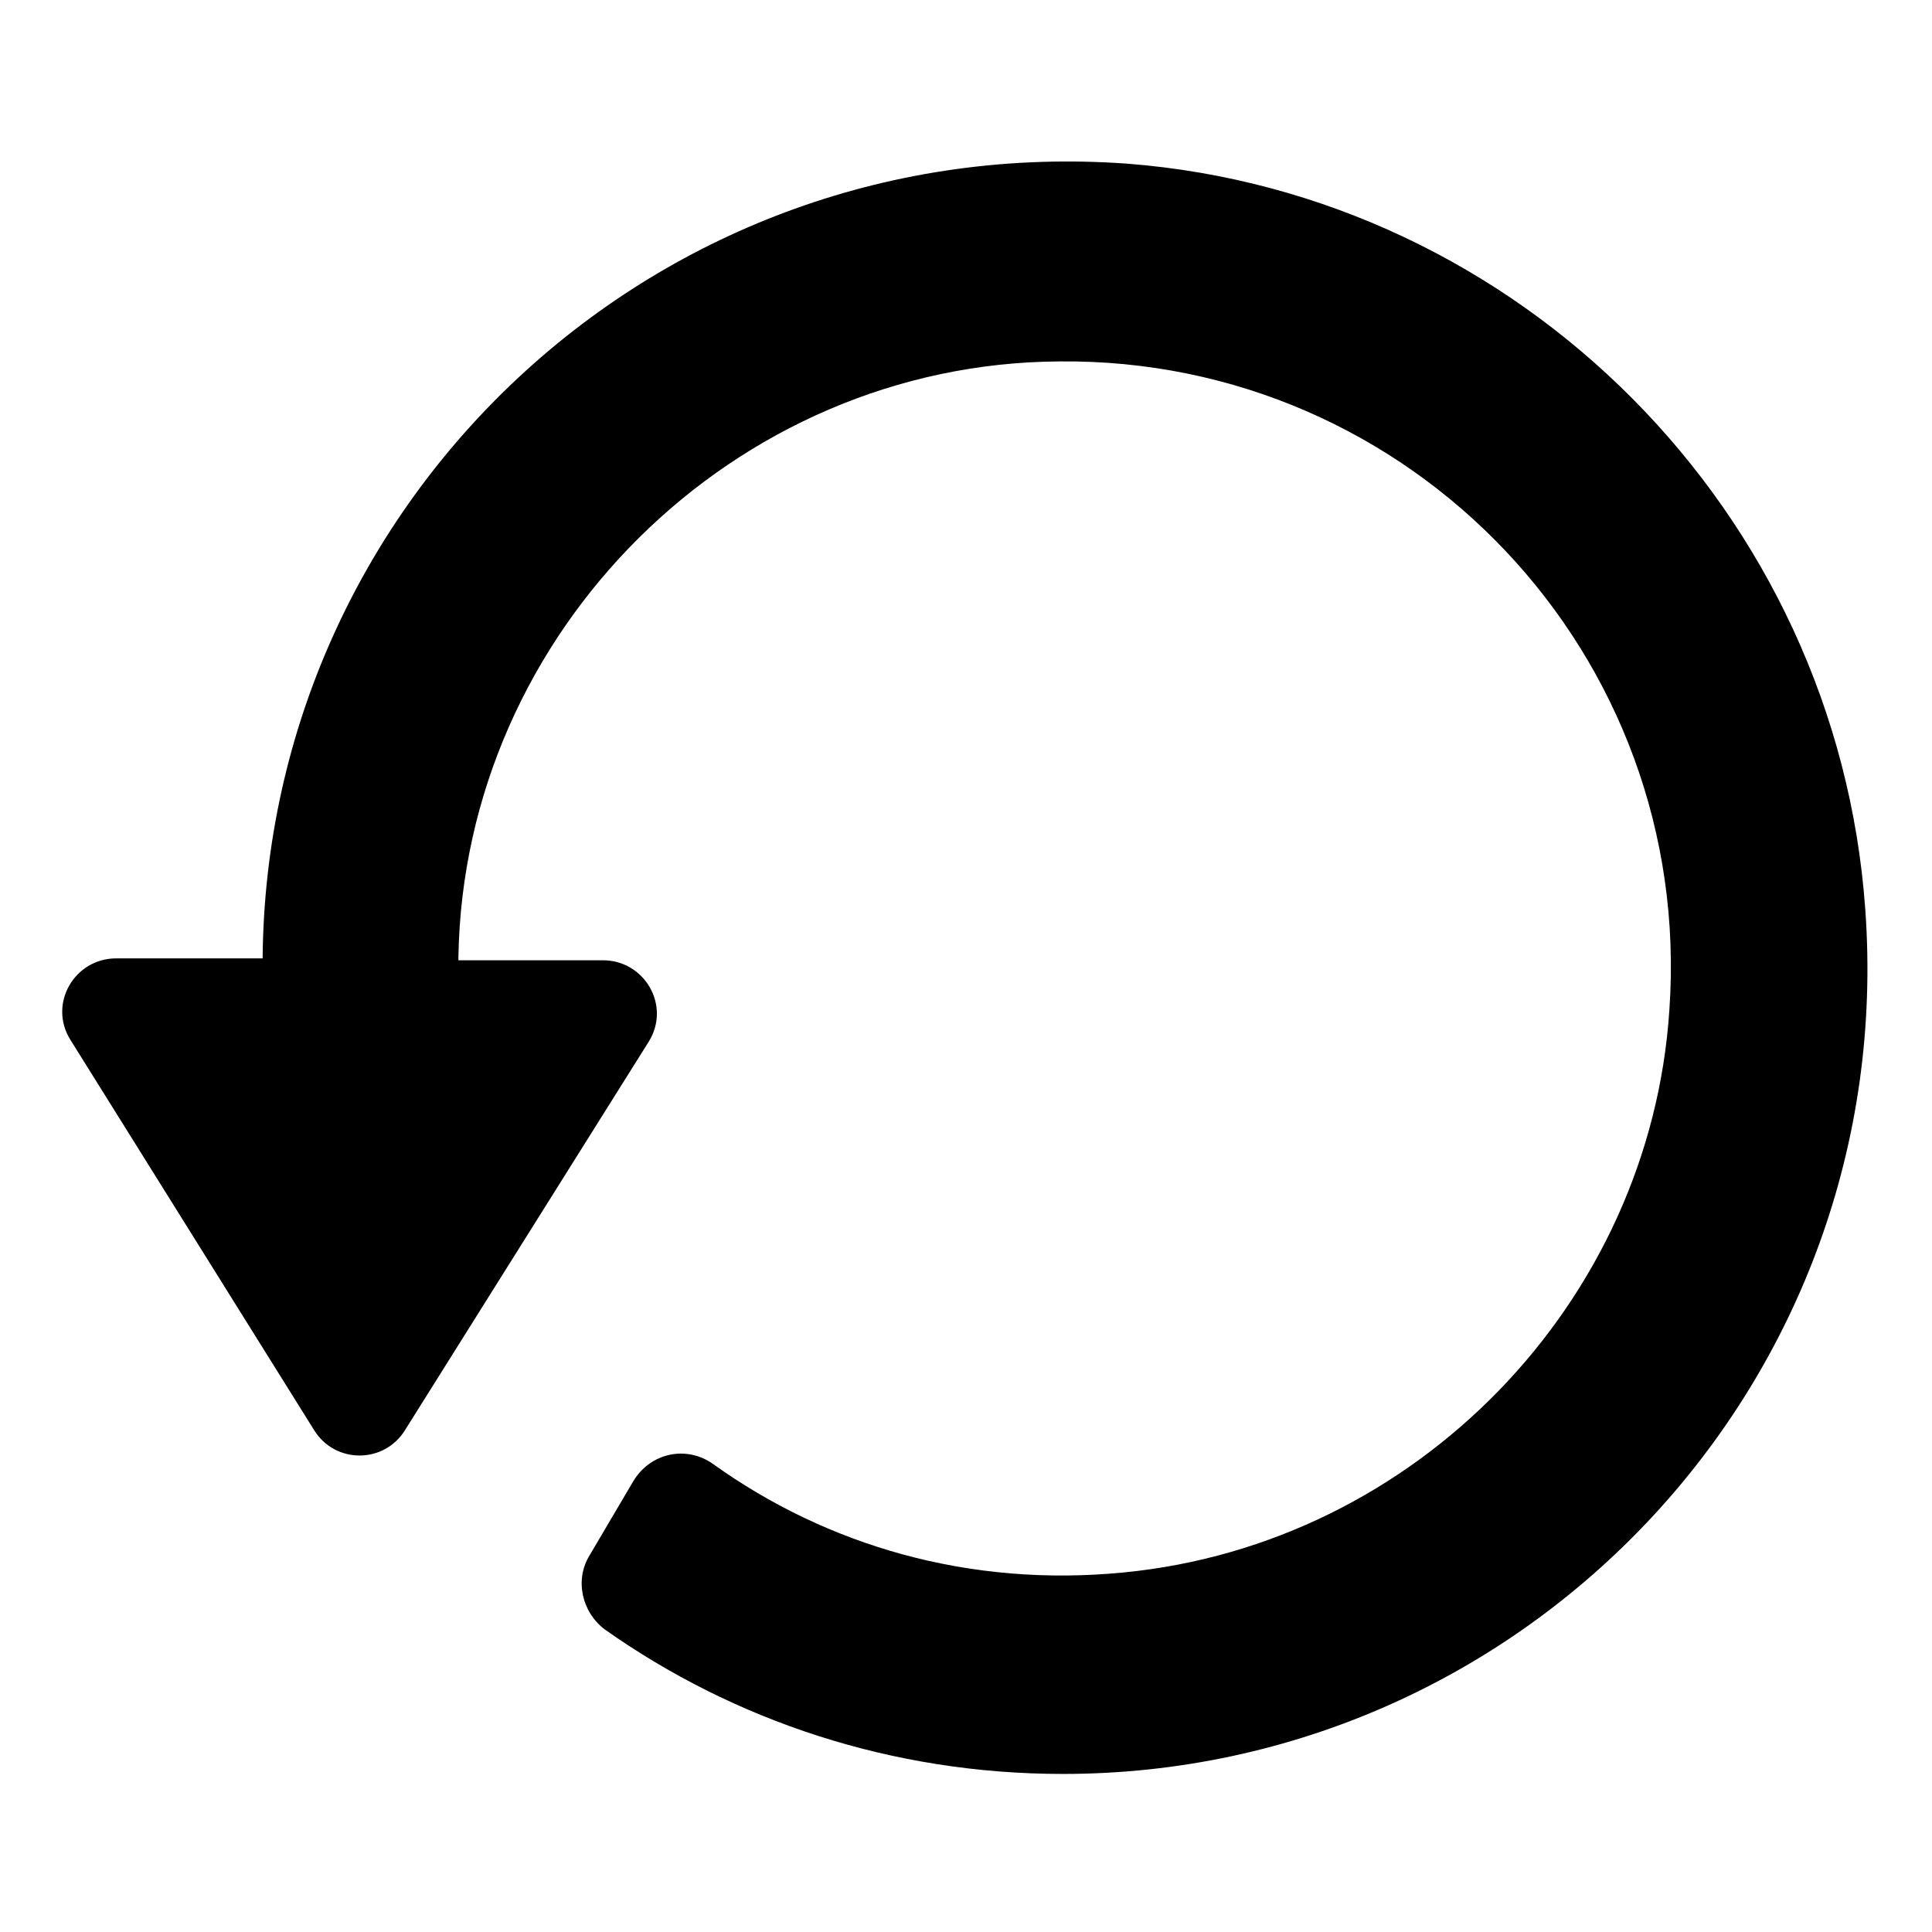
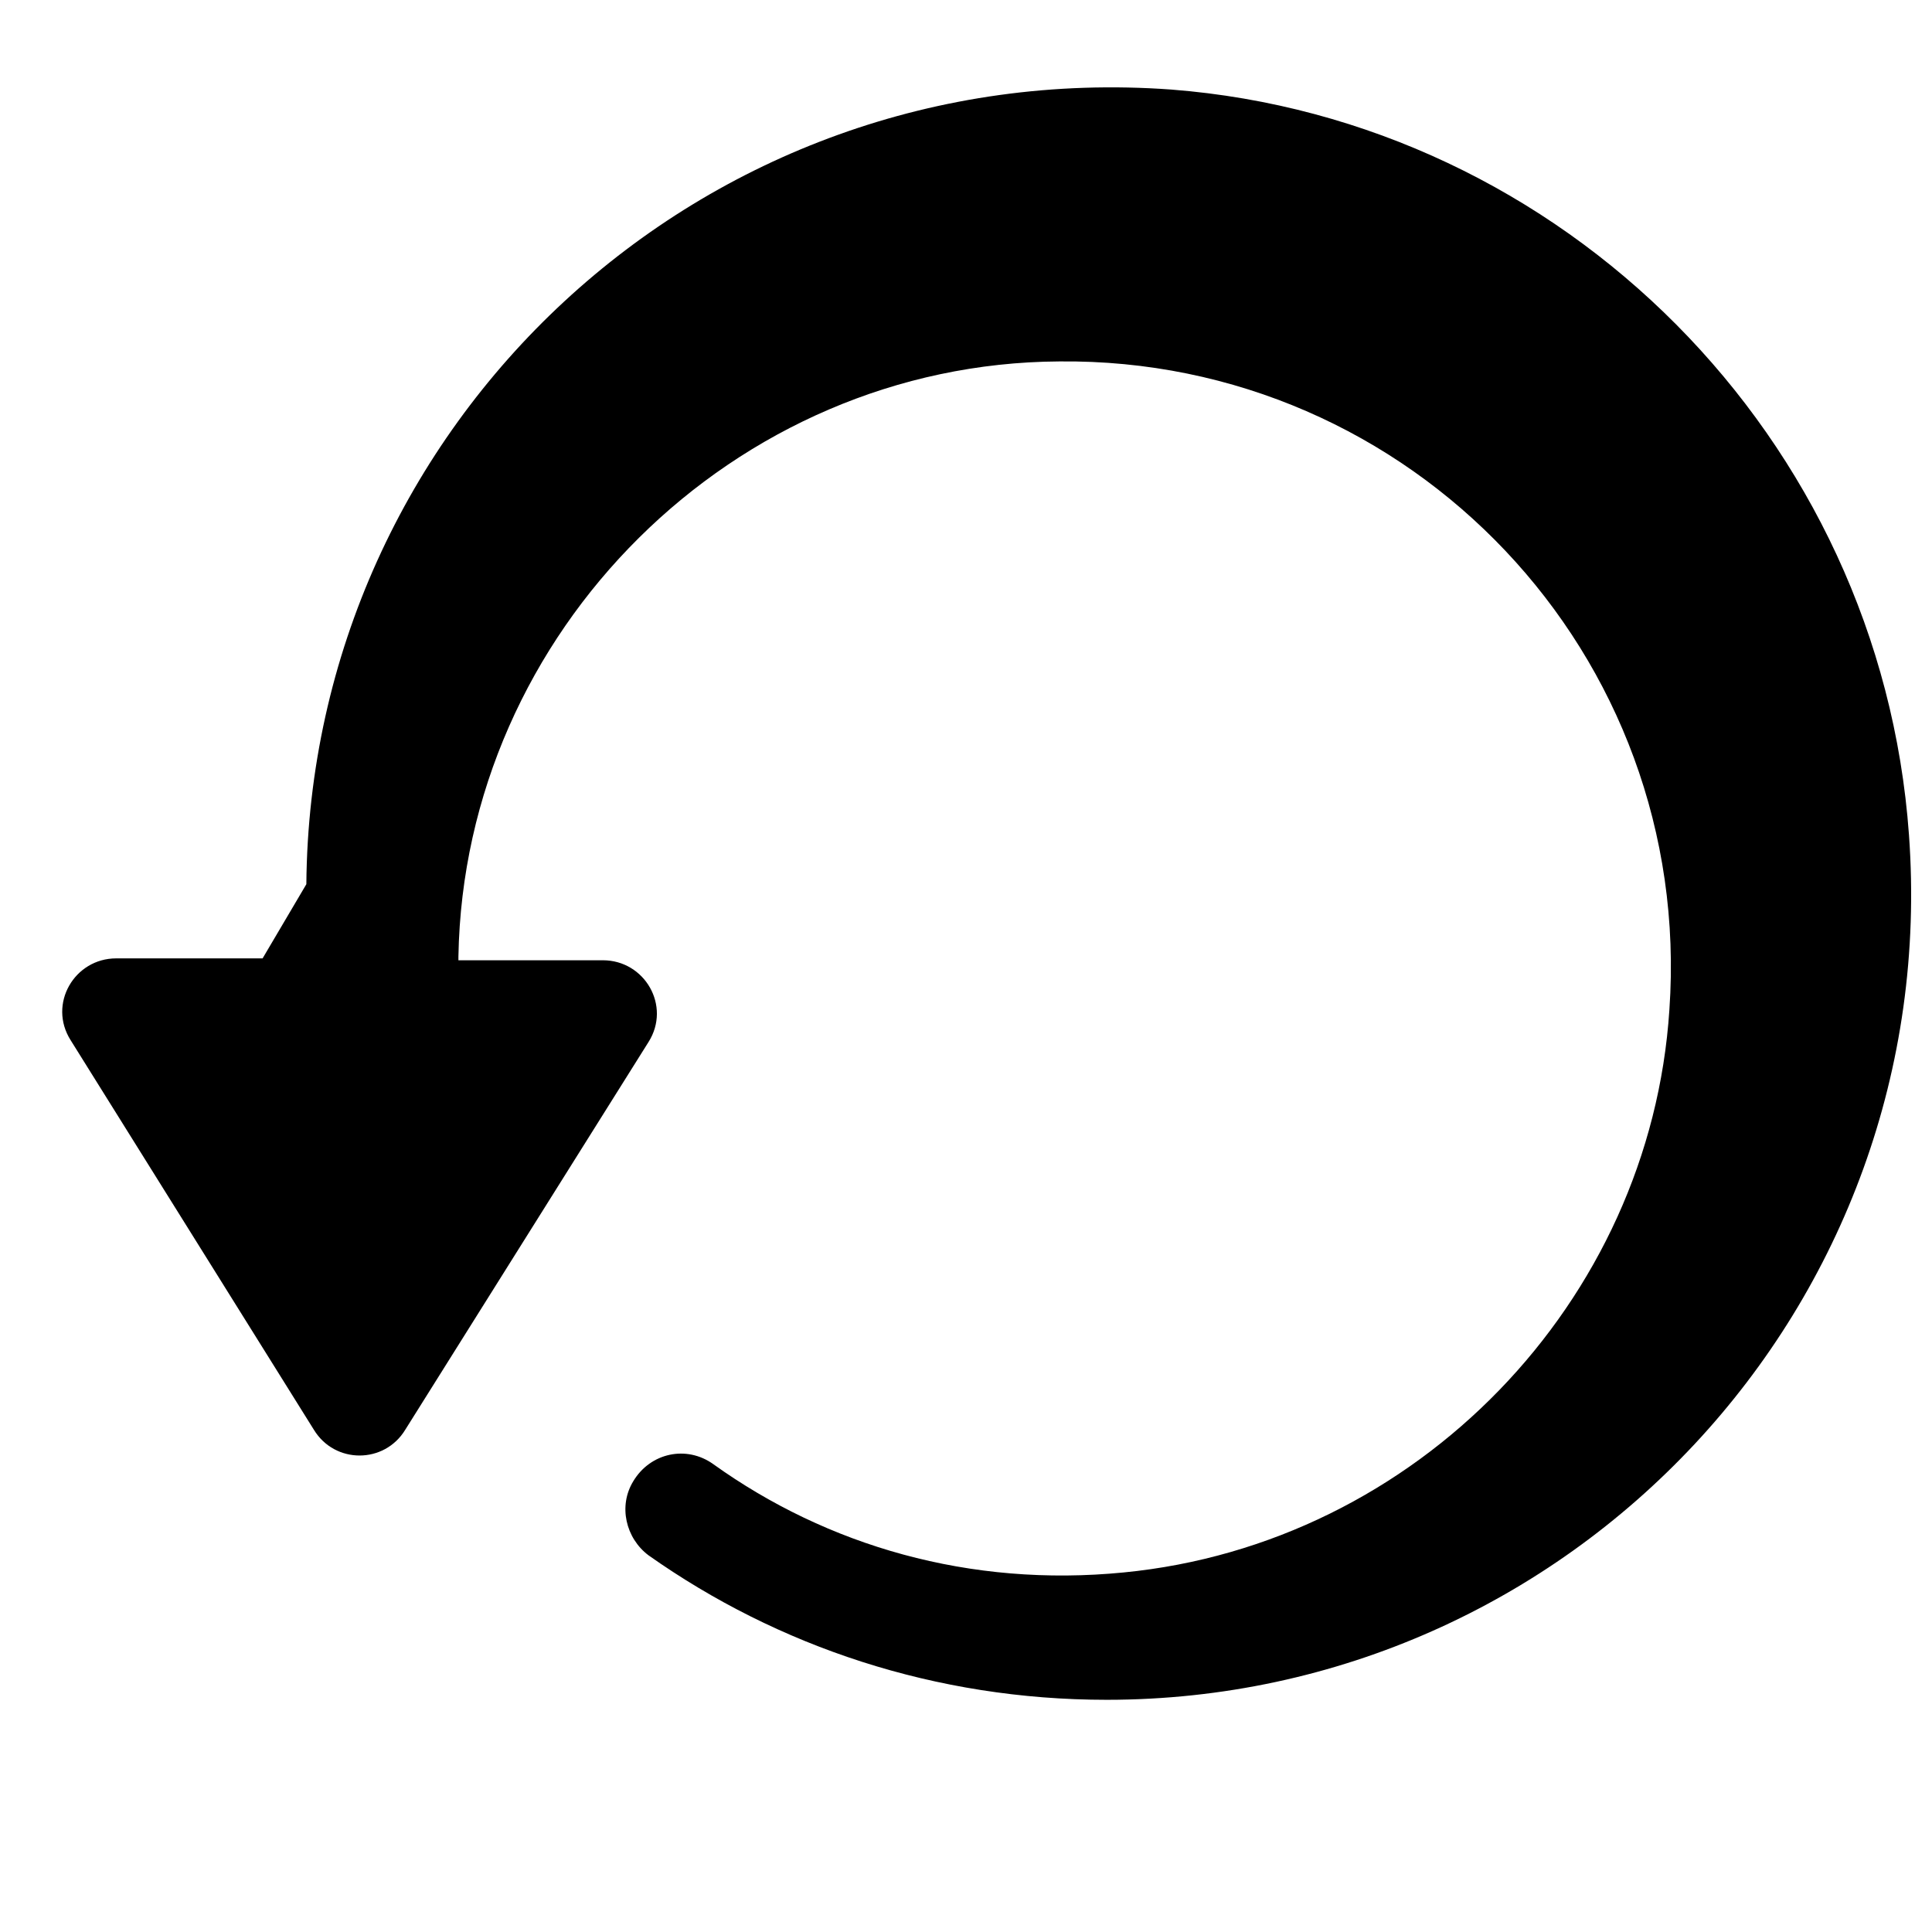
<svg xmlns="http://www.w3.org/2000/svg" fill="#000000" width="800px" height="800px" version="1.1" viewBox="144 144 512 512">
-   <path d="m213.59 397.98h-38.793c-11.082 0-18.137 12.09-12.09 21.664l64.488 103.28c5.543 9.07 18.641 9.07 24.184 0l64.484-102.78c6.047-9.574-1.008-21.664-12.09-21.664h-38.289v-1.008c1.512-86.152 73.051-157.19 159.2-157.69 93.203-1.008 168.27 77.586 161.72 171.8-5.039 77.586-67.008 141.57-144.59 149.13-40.809 4.031-78.594-7.055-108.82-28.719-7.055-5.039-16.625-3.023-21.16 4.535l-11.586 19.648c-4.031 6.551-2.016 15.113 4.031 19.648 34.258 24.184 76.074 38.289 121.42 38.289 122.93 0 221.68-104.29 212.61-229.23-7.562-105.3-91.699-189.43-195.48-197.5-124.44-9.066-228.23 88.672-229.23 210.59z" />
+   <path d="m213.59 397.98h-38.793c-11.082 0-18.137 12.09-12.09 21.664l64.488 103.28c5.543 9.07 18.641 9.07 24.184 0l64.484-102.78c6.047-9.574-1.008-21.664-12.09-21.664h-38.289v-1.008c1.512-86.152 73.051-157.19 159.2-157.69 93.203-1.008 168.27 77.586 161.72 171.8-5.039 77.586-67.008 141.57-144.59 149.13-40.809 4.031-78.594-7.055-108.82-28.719-7.055-5.039-16.625-3.023-21.16 4.535c-4.031 6.551-2.016 15.113 4.031 19.648 34.258 24.184 76.074 38.289 121.42 38.289 122.93 0 221.68-104.29 212.61-229.23-7.562-105.3-91.699-189.43-195.48-197.5-124.44-9.066-228.23 88.672-229.23 210.59z" />
</svg>